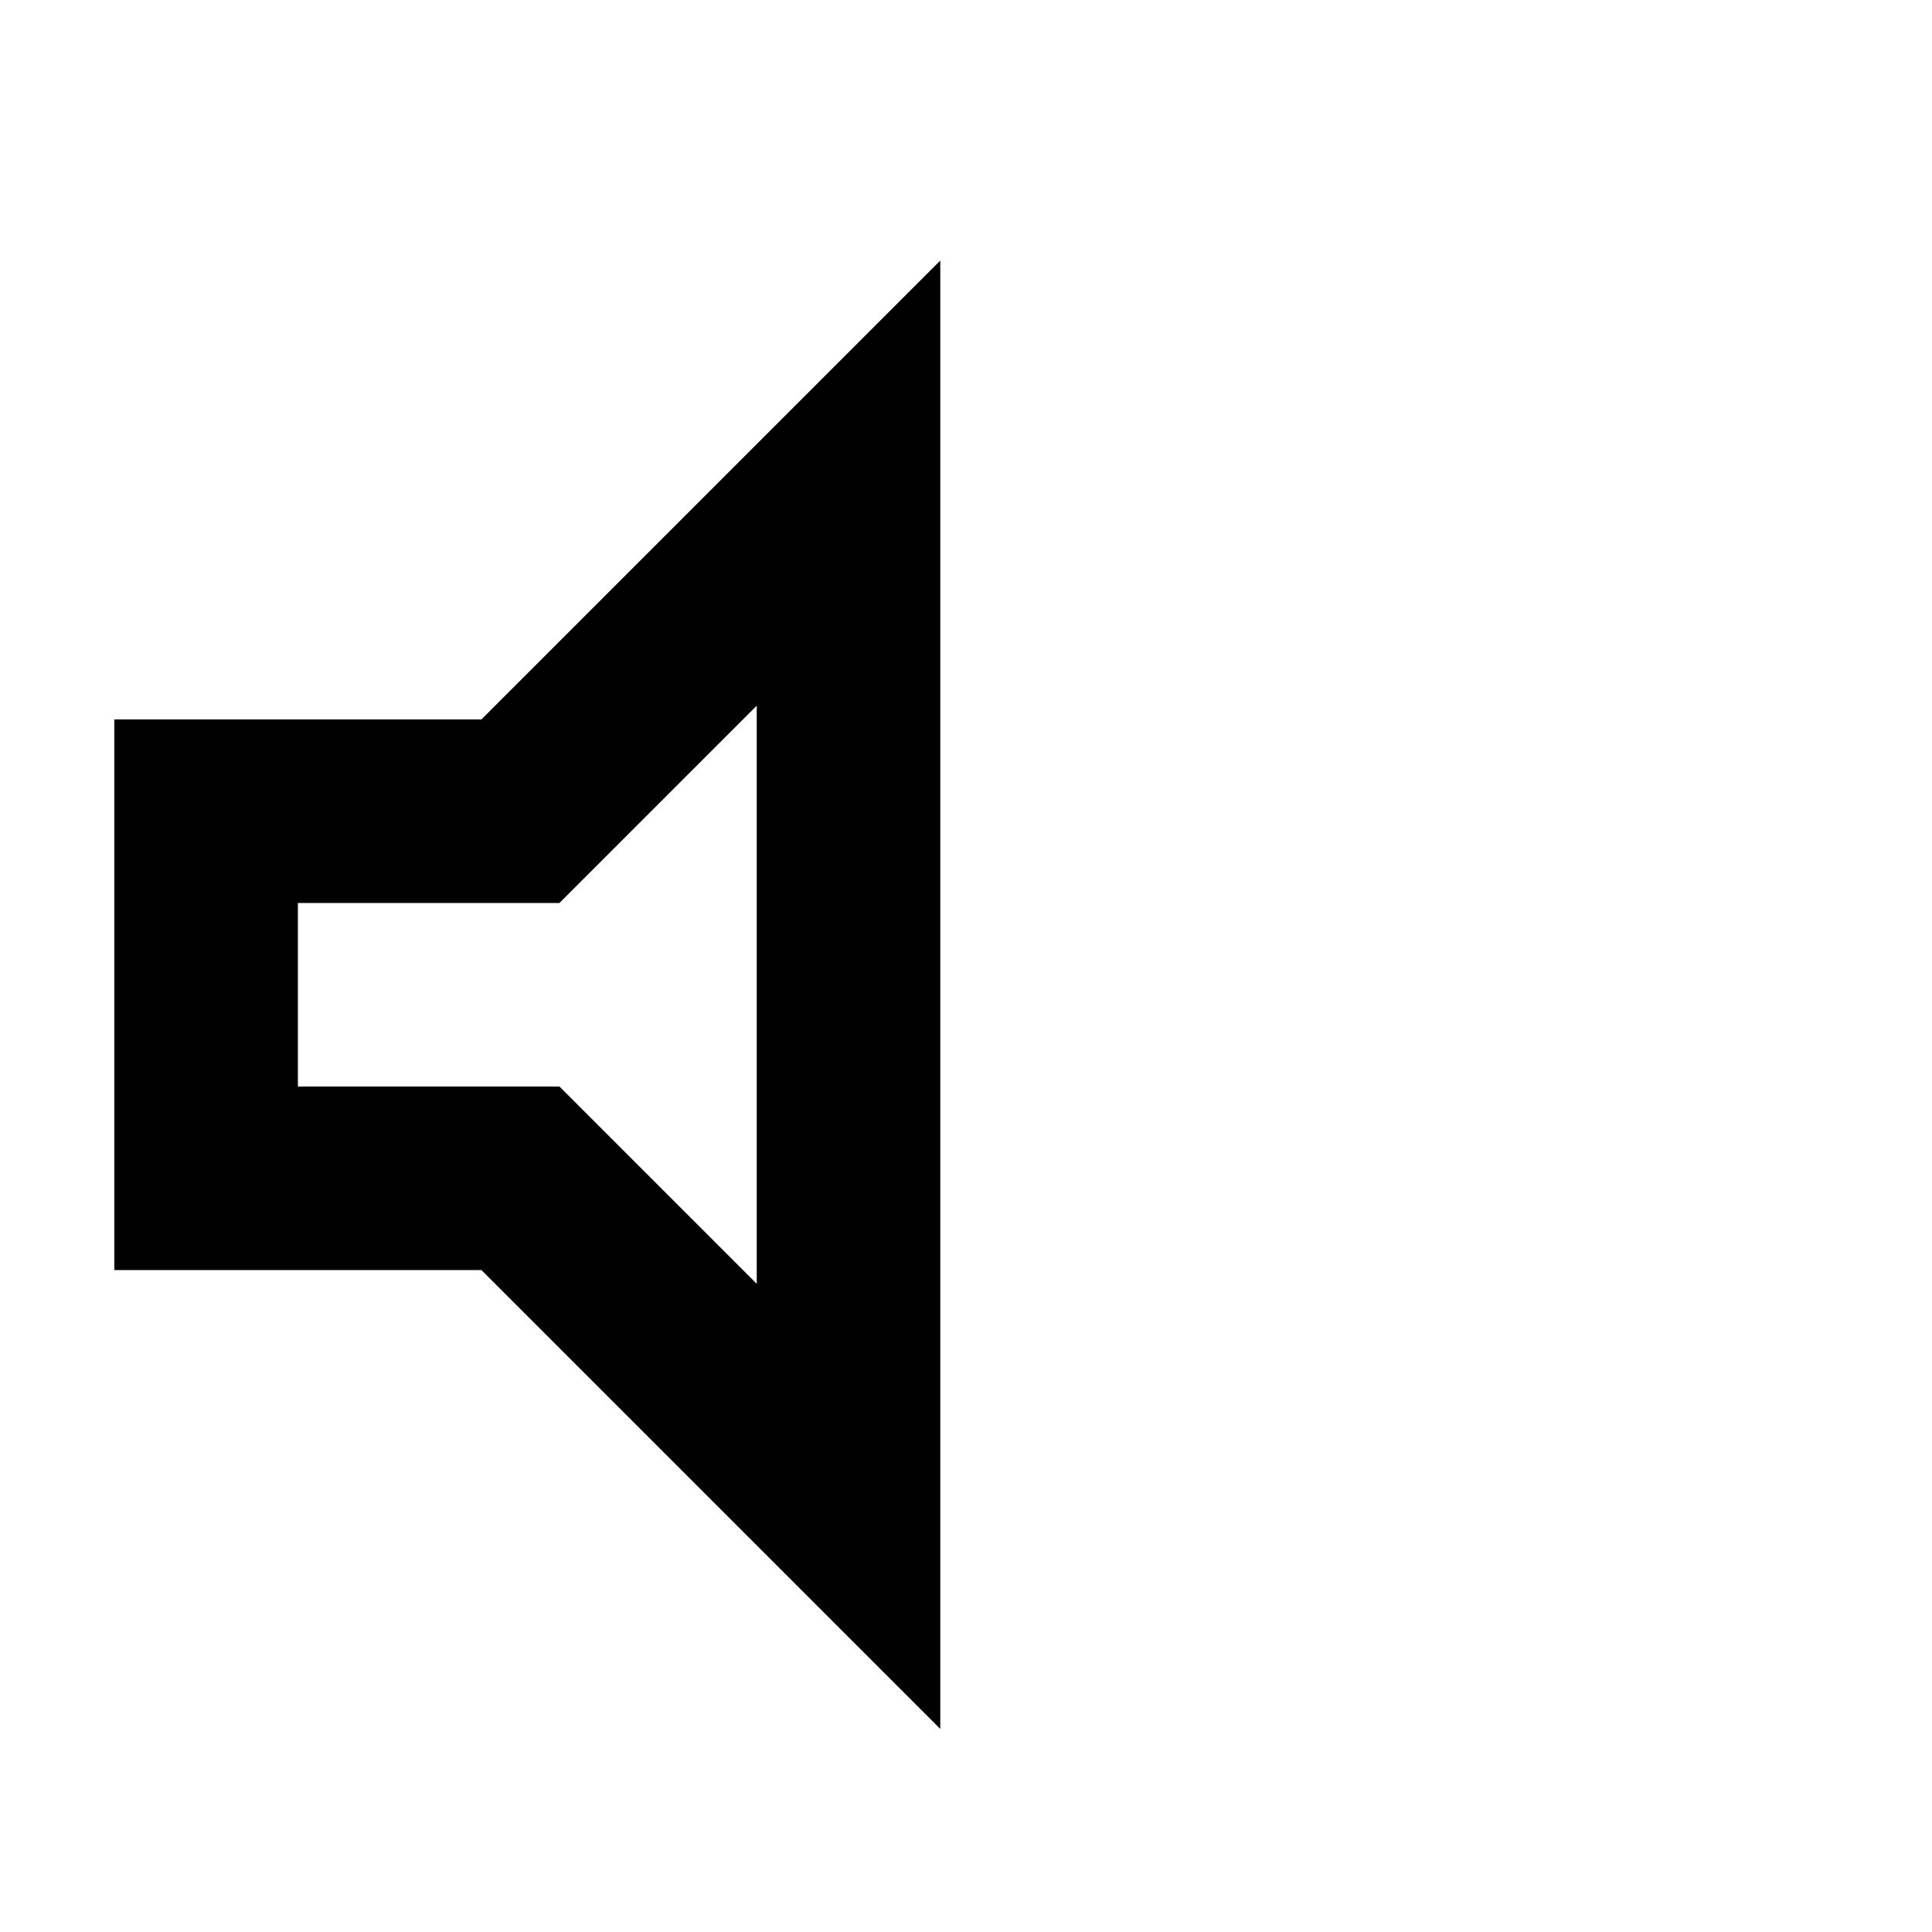
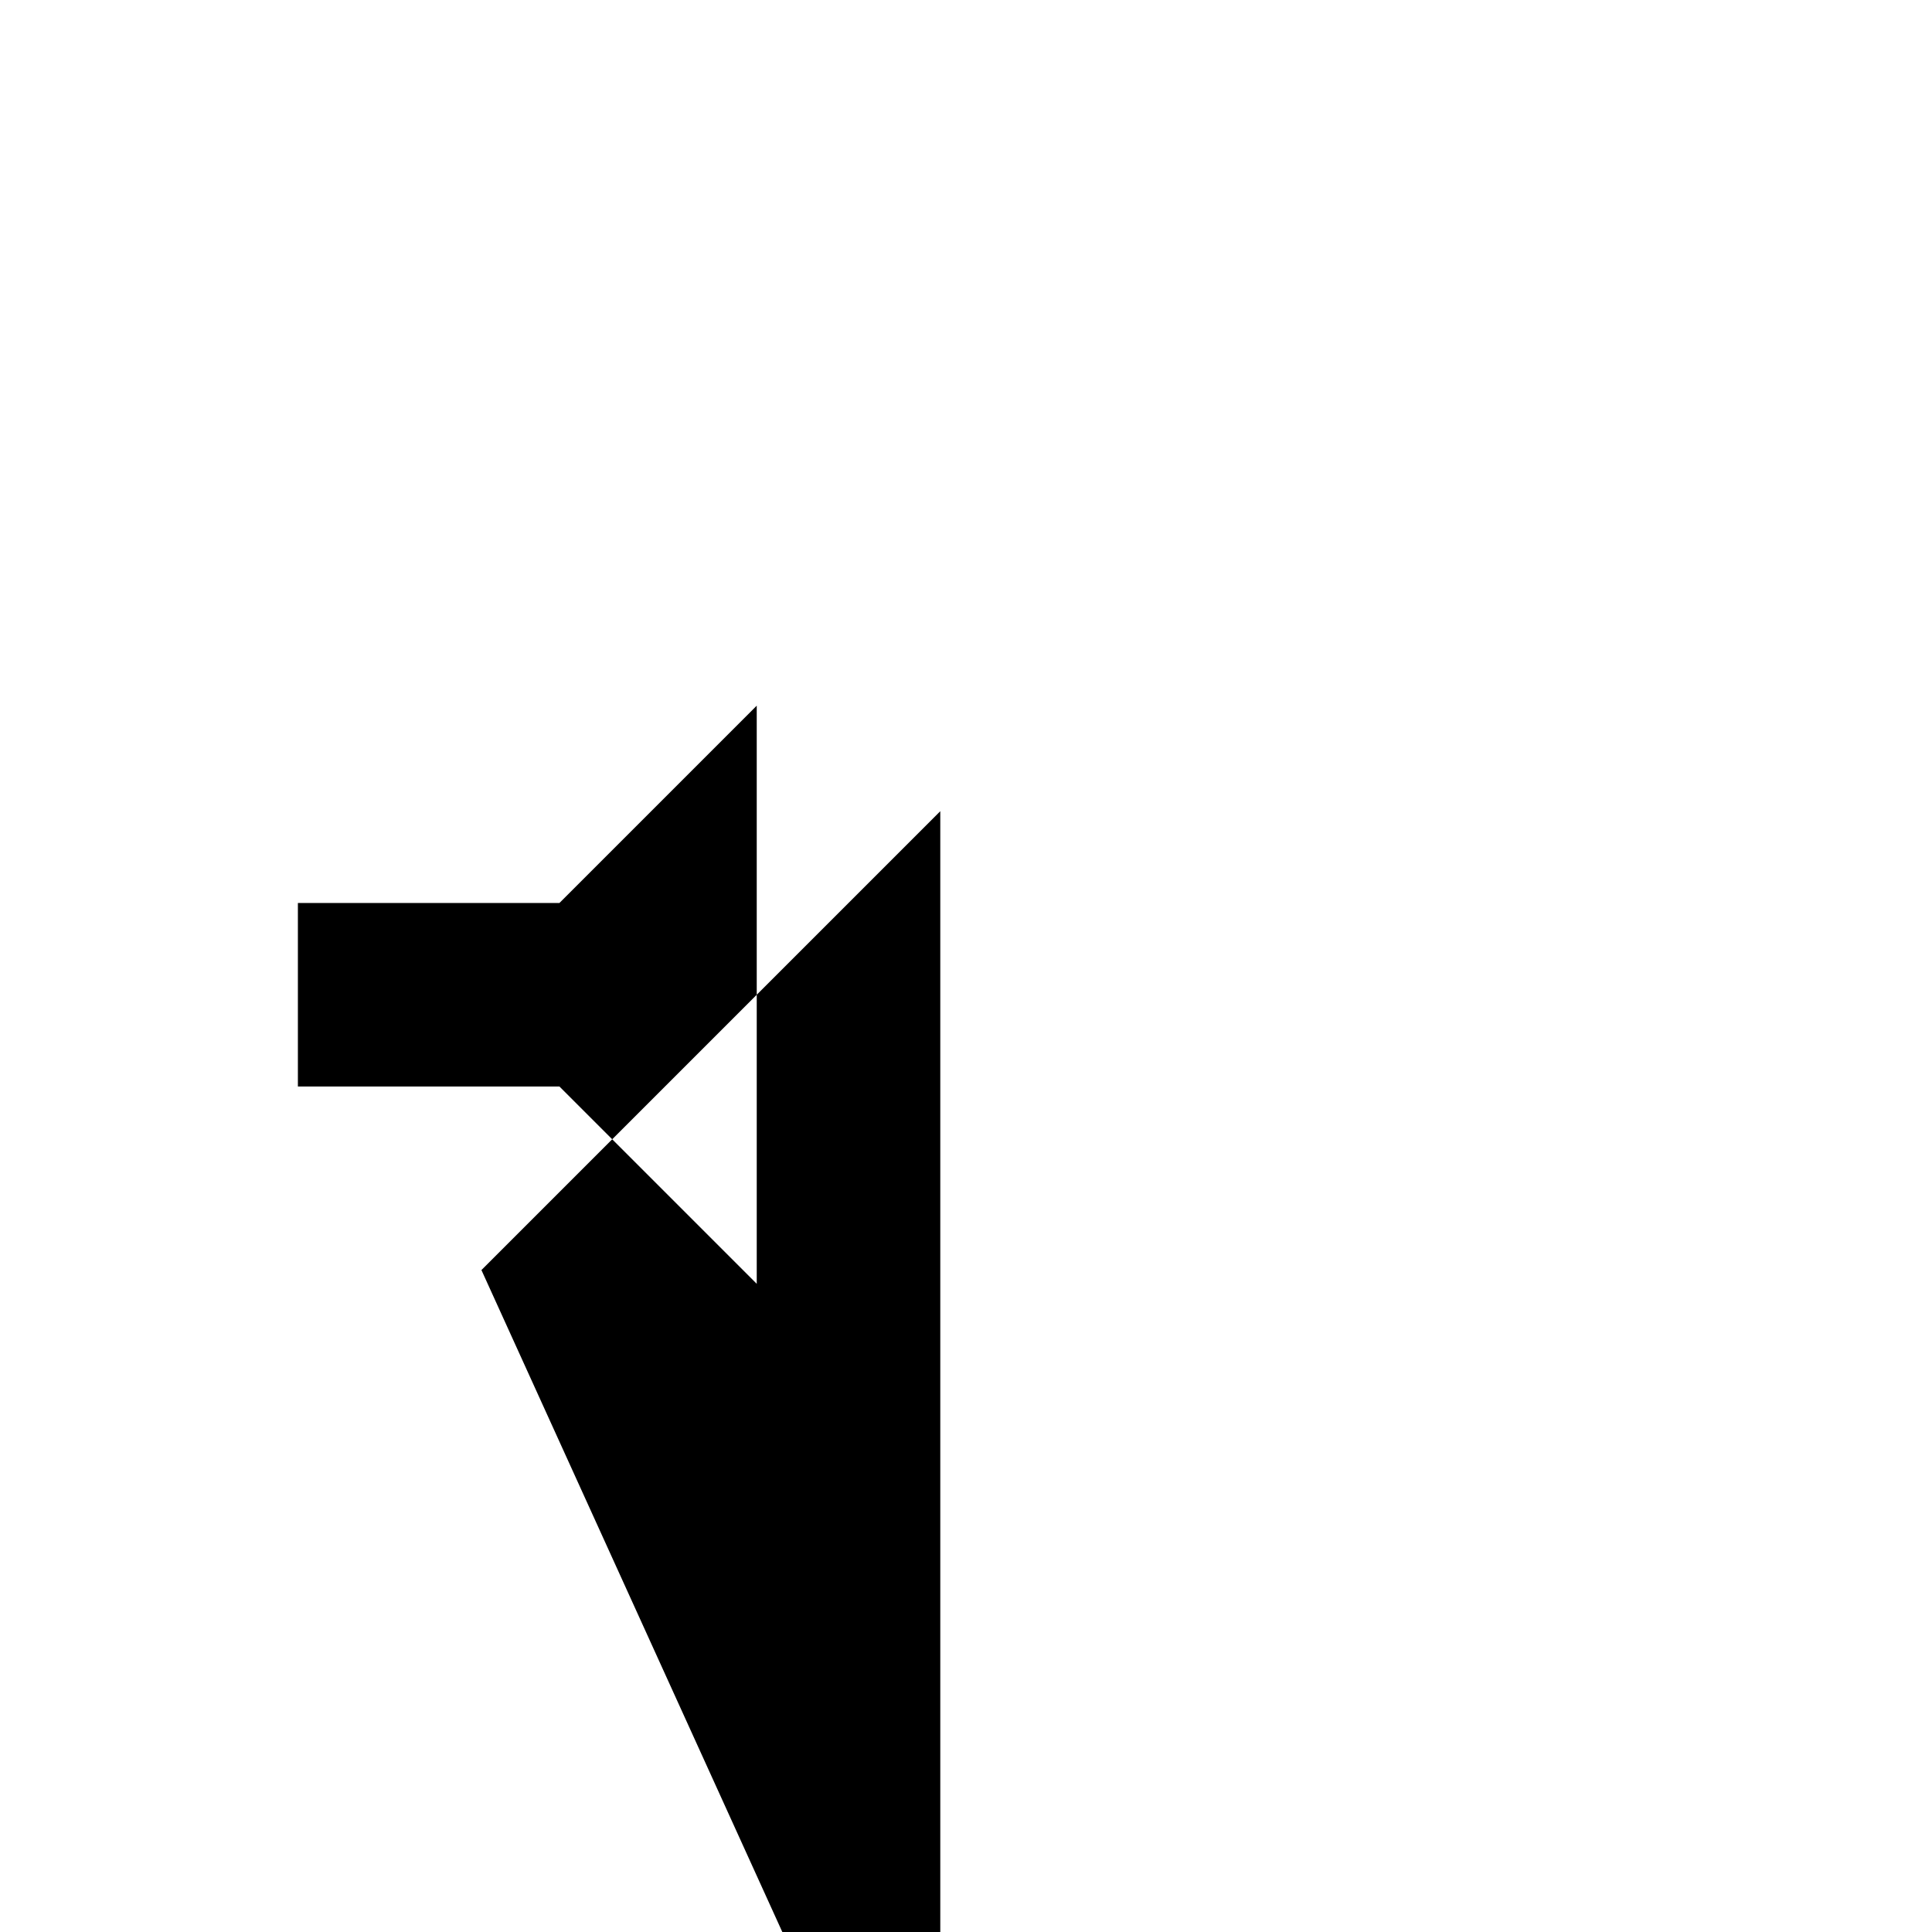
<svg xmlns="http://www.w3.org/2000/svg" xml:space="preserve" style="fill-rule:evenodd;clip-rule:evenodd;stroke-linejoin:round;stroke-miterlimit:2" viewBox="0 0 16 16" width="16" height="16">
-   <path d="M120-360v-240h160l200-200v640L280-360H120Zm280-246-86 86H200v80h114l86 86v-252Z" style="fill-rule:nonzero" transform="matrix(.019 0 0 .019 -1.333 17.358)" />
+   <path d="M120-360h160l200-200v640L280-360H120Zm280-246-86 86H200v80h114l86 86v-252Z" style="fill-rule:nonzero" transform="matrix(.019 0 0 .019 -1.333 17.358)" />
</svg>